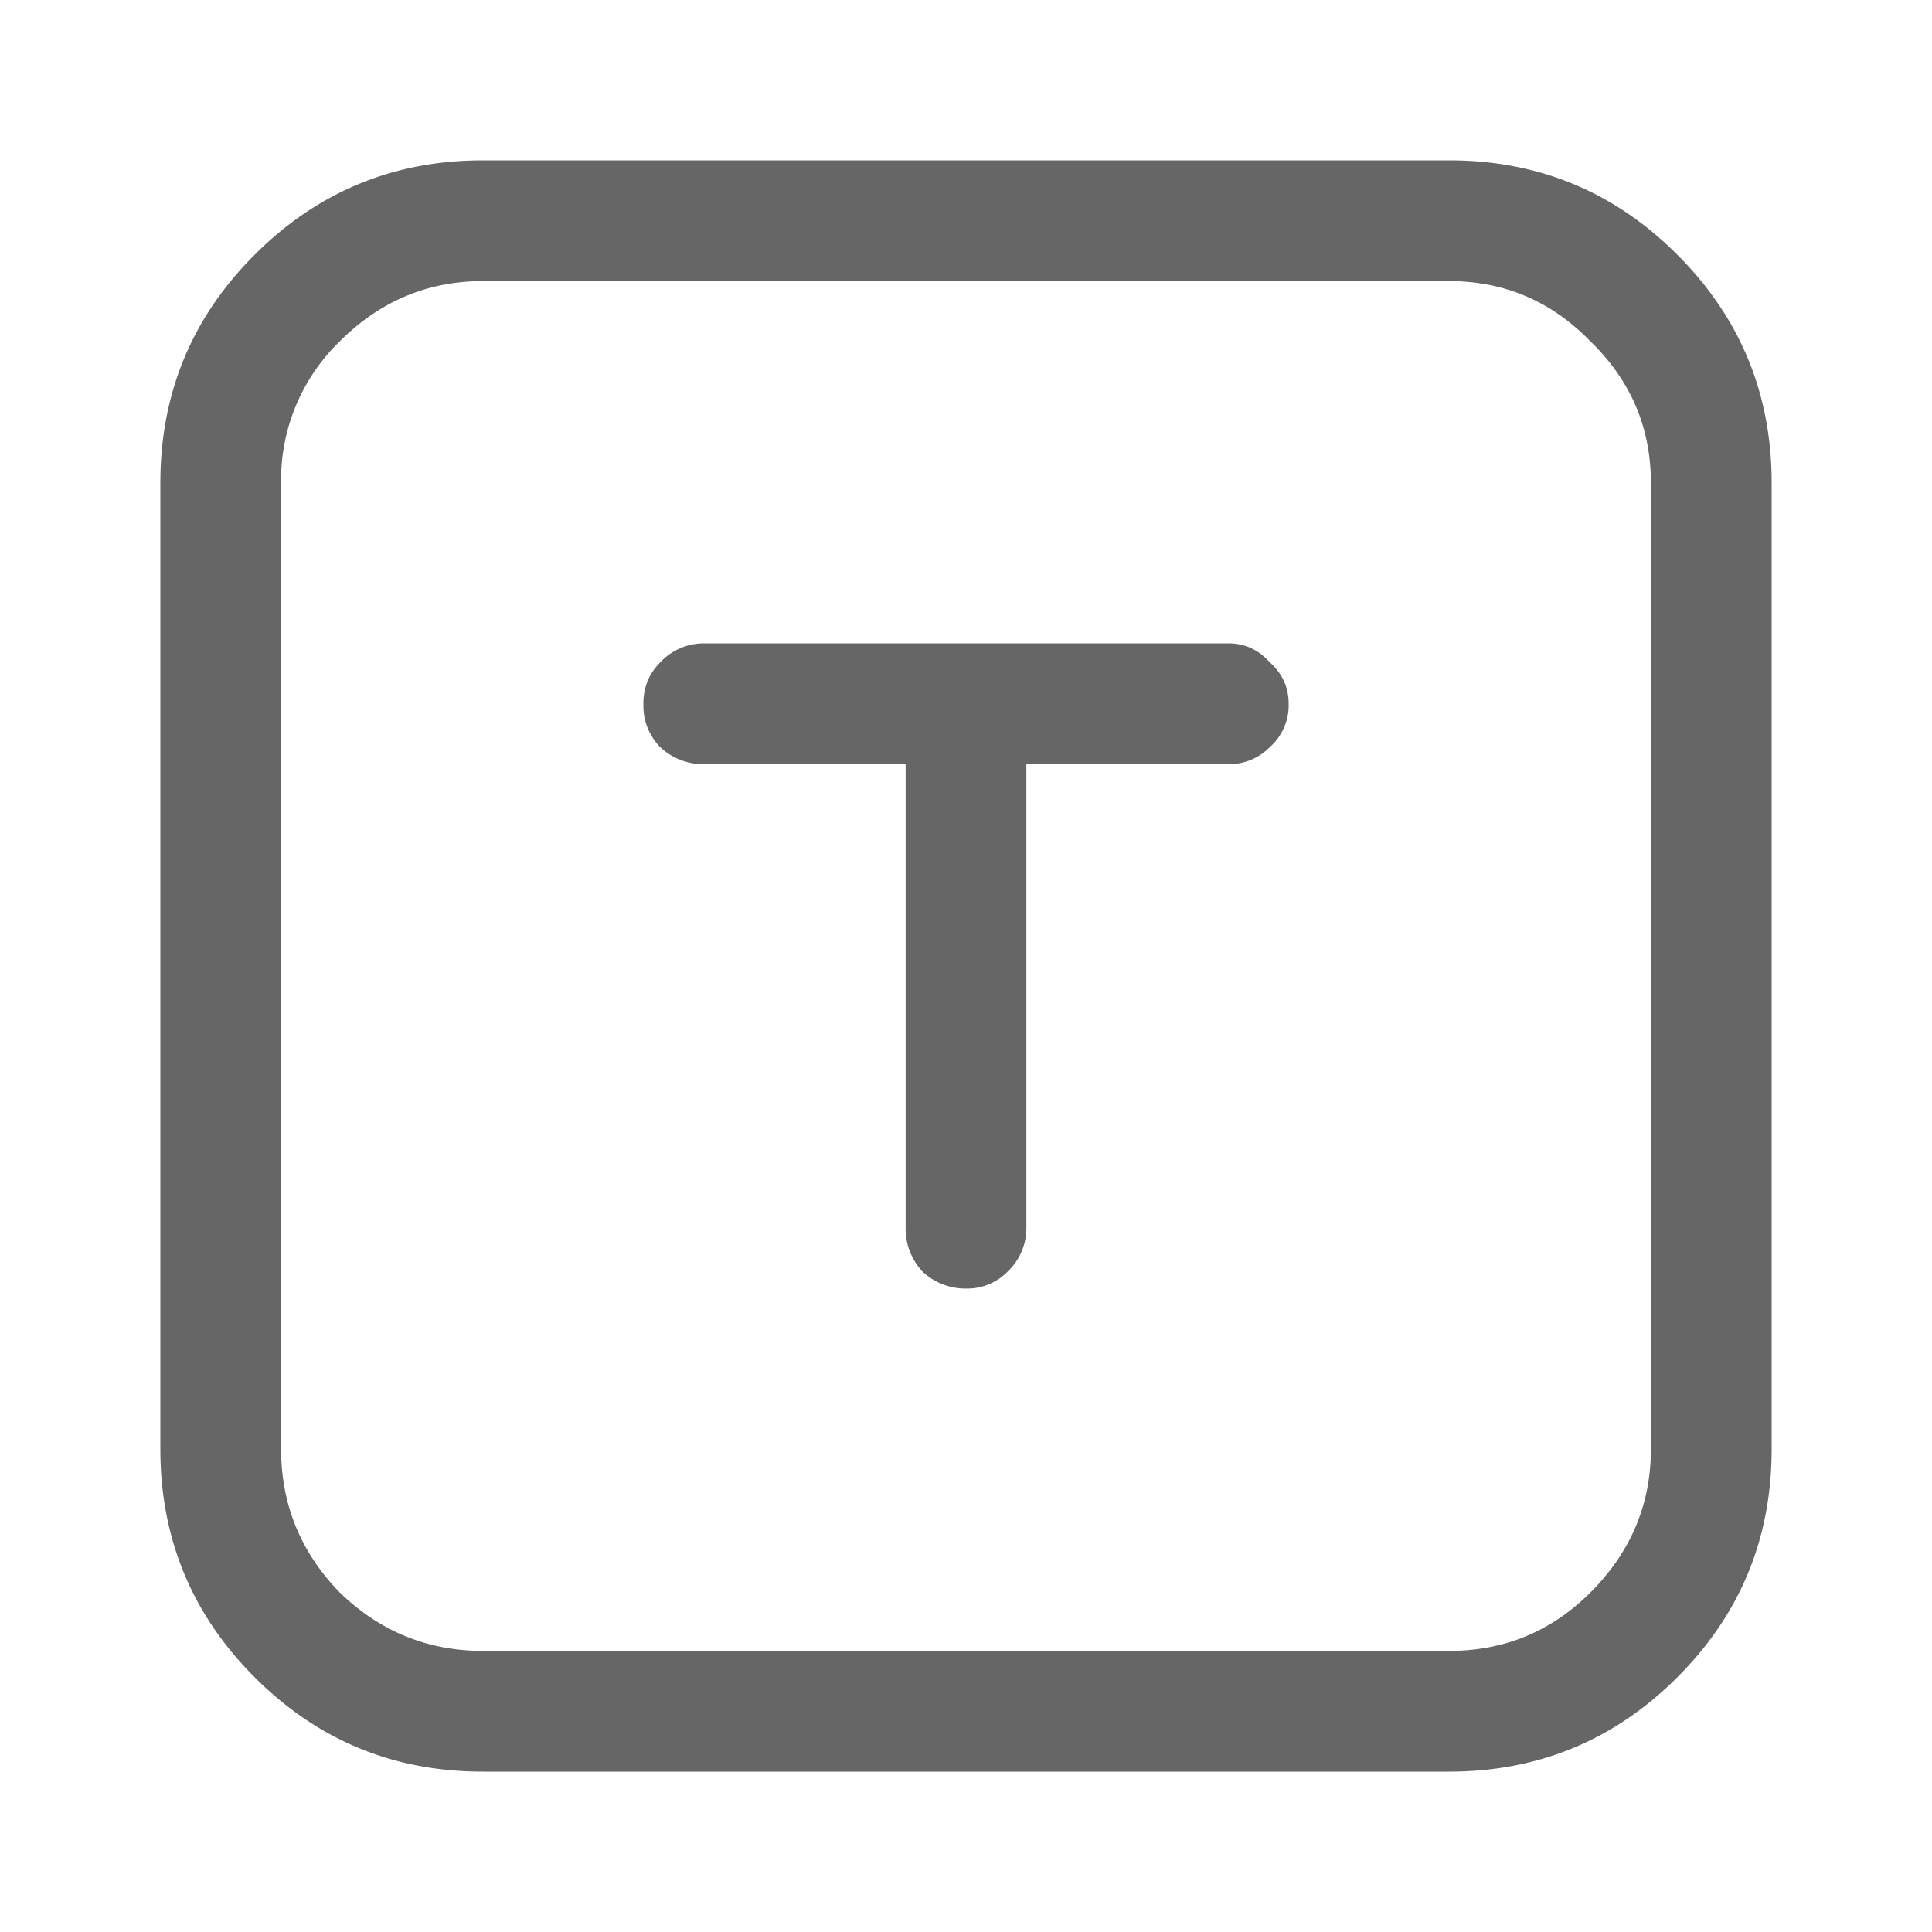
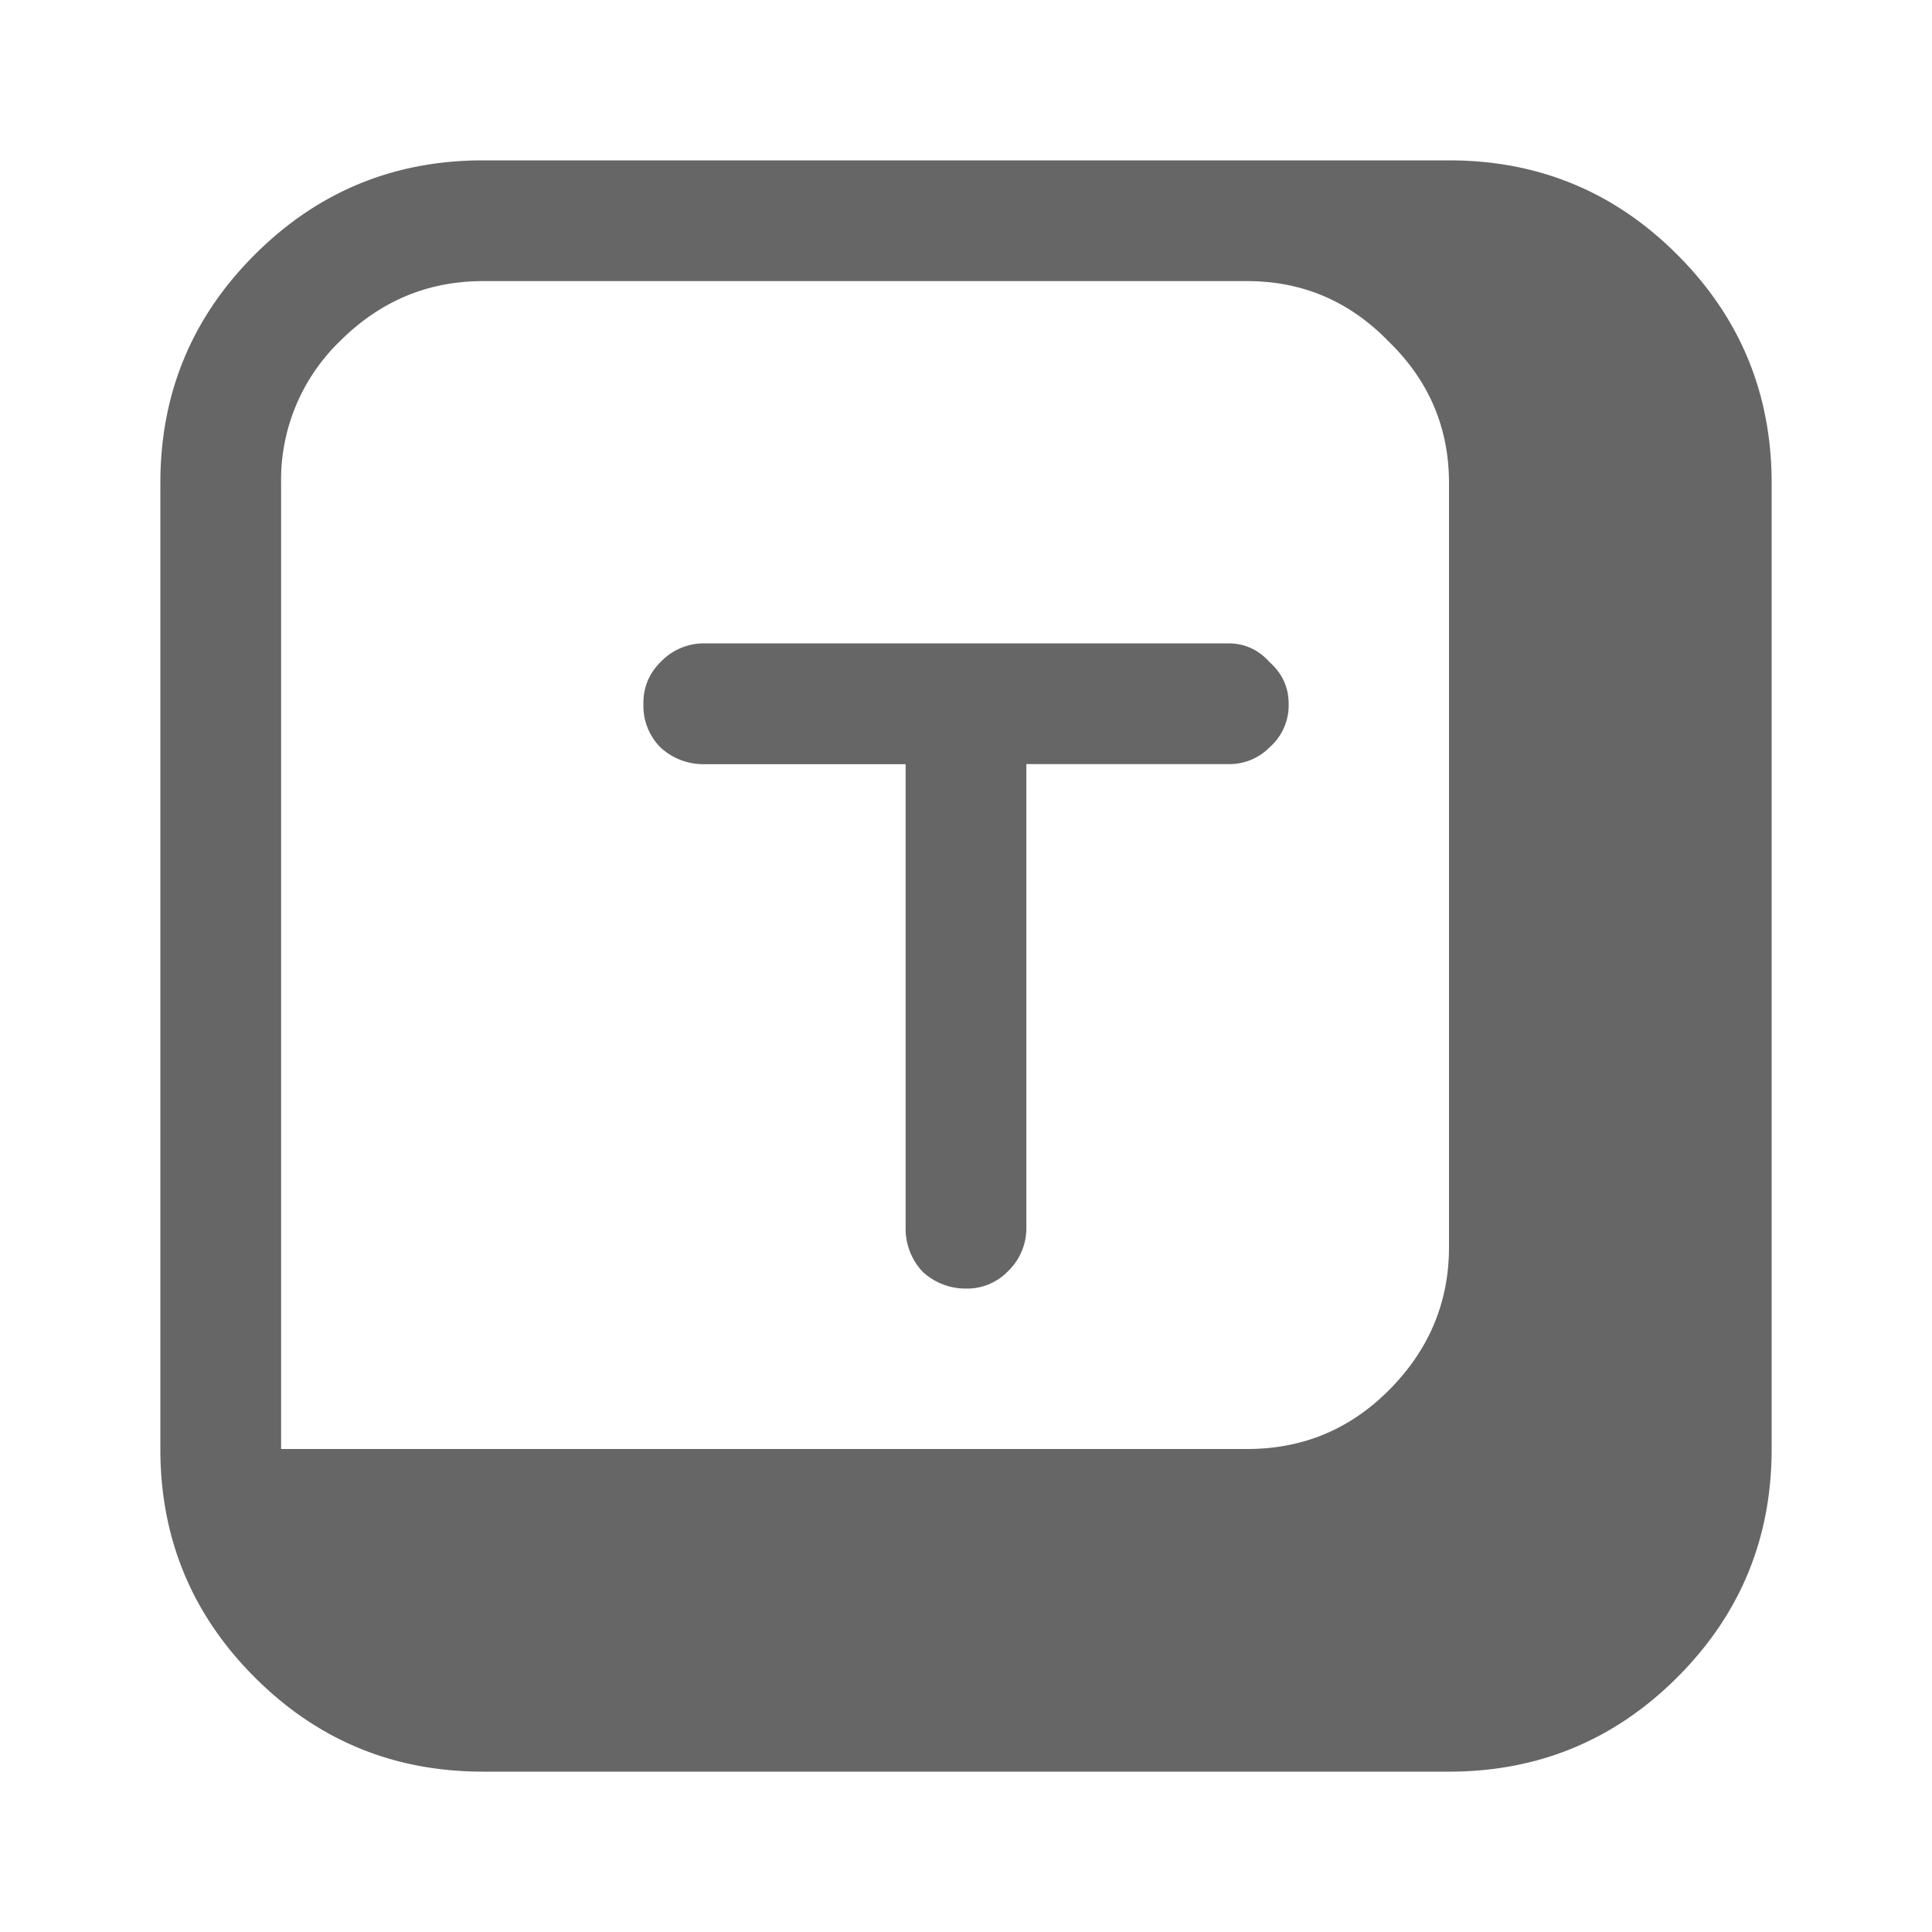
<svg xmlns="http://www.w3.org/2000/svg" width="24" height="24" fill="none" viewBox="0 0 24 24" class="DesktopNav-icon-0-2-277">
-   <path d="M6 3.492c-.688 0-1.281.25-1.781.75A2.394 2.394 0 0 0 3.492 6v12c0 .688.242 1.281.727 1.781.5.485 1.093.727 1.781.727h12c.688 0 1.273-.242 1.758-.727.5-.5.75-1.093.75-1.781V6c0-.688-.25-1.273-.75-1.758-.485-.5-1.07-.75-1.758-.75H6zM1.992 6c0-1.11.39-2.055 1.172-2.836C3.945 2.383 4.891 1.992 6 1.992h12c1.11 0 2.055.39 2.836 1.172.781.781 1.172 1.727 1.172 2.836v12c0 1.11-.39 2.055-1.172 2.836-.781.781-1.727 1.172-2.836 1.172H6c-1.11 0-2.055-.39-2.836-1.172-.781-.781-1.172-1.727-1.172-2.836V6zm6 2.742c0-.203.07-.375.211-.515a.741.741 0 0 1 .54-.235h6.515c.203 0 .375.078.515.235.157.14.235.312.235.515a.693.693 0 0 1-.235.54.701.701 0 0 1-.515.21H12.75v5.766a.741.741 0 0 1-.234.539.701.701 0 0 1-.516.21.782.782 0 0 1-.54-.21.782.782 0 0 1-.21-.54V9.493H8.742a.782.782 0 0 1-.539-.21.73.73 0 0 1-.21-.54z" fill="#666666" />
+   <path d="M6 3.492c-.688 0-1.281.25-1.781.75A2.394 2.394 0 0 0 3.492 6v12h12c.688 0 1.273-.242 1.758-.727.5-.5.75-1.093.75-1.781V6c0-.688-.25-1.273-.75-1.758-.485-.5-1.07-.75-1.758-.75H6zM1.992 6c0-1.11.39-2.055 1.172-2.836C3.945 2.383 4.891 1.992 6 1.992h12c1.11 0 2.055.39 2.836 1.172.781.781 1.172 1.727 1.172 2.836v12c0 1.11-.39 2.055-1.172 2.836-.781.781-1.727 1.172-2.836 1.172H6c-1.11 0-2.055-.39-2.836-1.172-.781-.781-1.172-1.727-1.172-2.836V6zm6 2.742c0-.203.07-.375.211-.515a.741.741 0 0 1 .54-.235h6.515c.203 0 .375.078.515.235.157.14.235.312.235.515a.693.693 0 0 1-.235.54.701.701 0 0 1-.515.21H12.75v5.766a.741.741 0 0 1-.234.539.701.701 0 0 1-.516.21.782.782 0 0 1-.54-.21.782.782 0 0 1-.21-.54V9.493H8.742a.782.782 0 0 1-.539-.21.73.73 0 0 1-.21-.54z" fill="#666666" />
</svg>